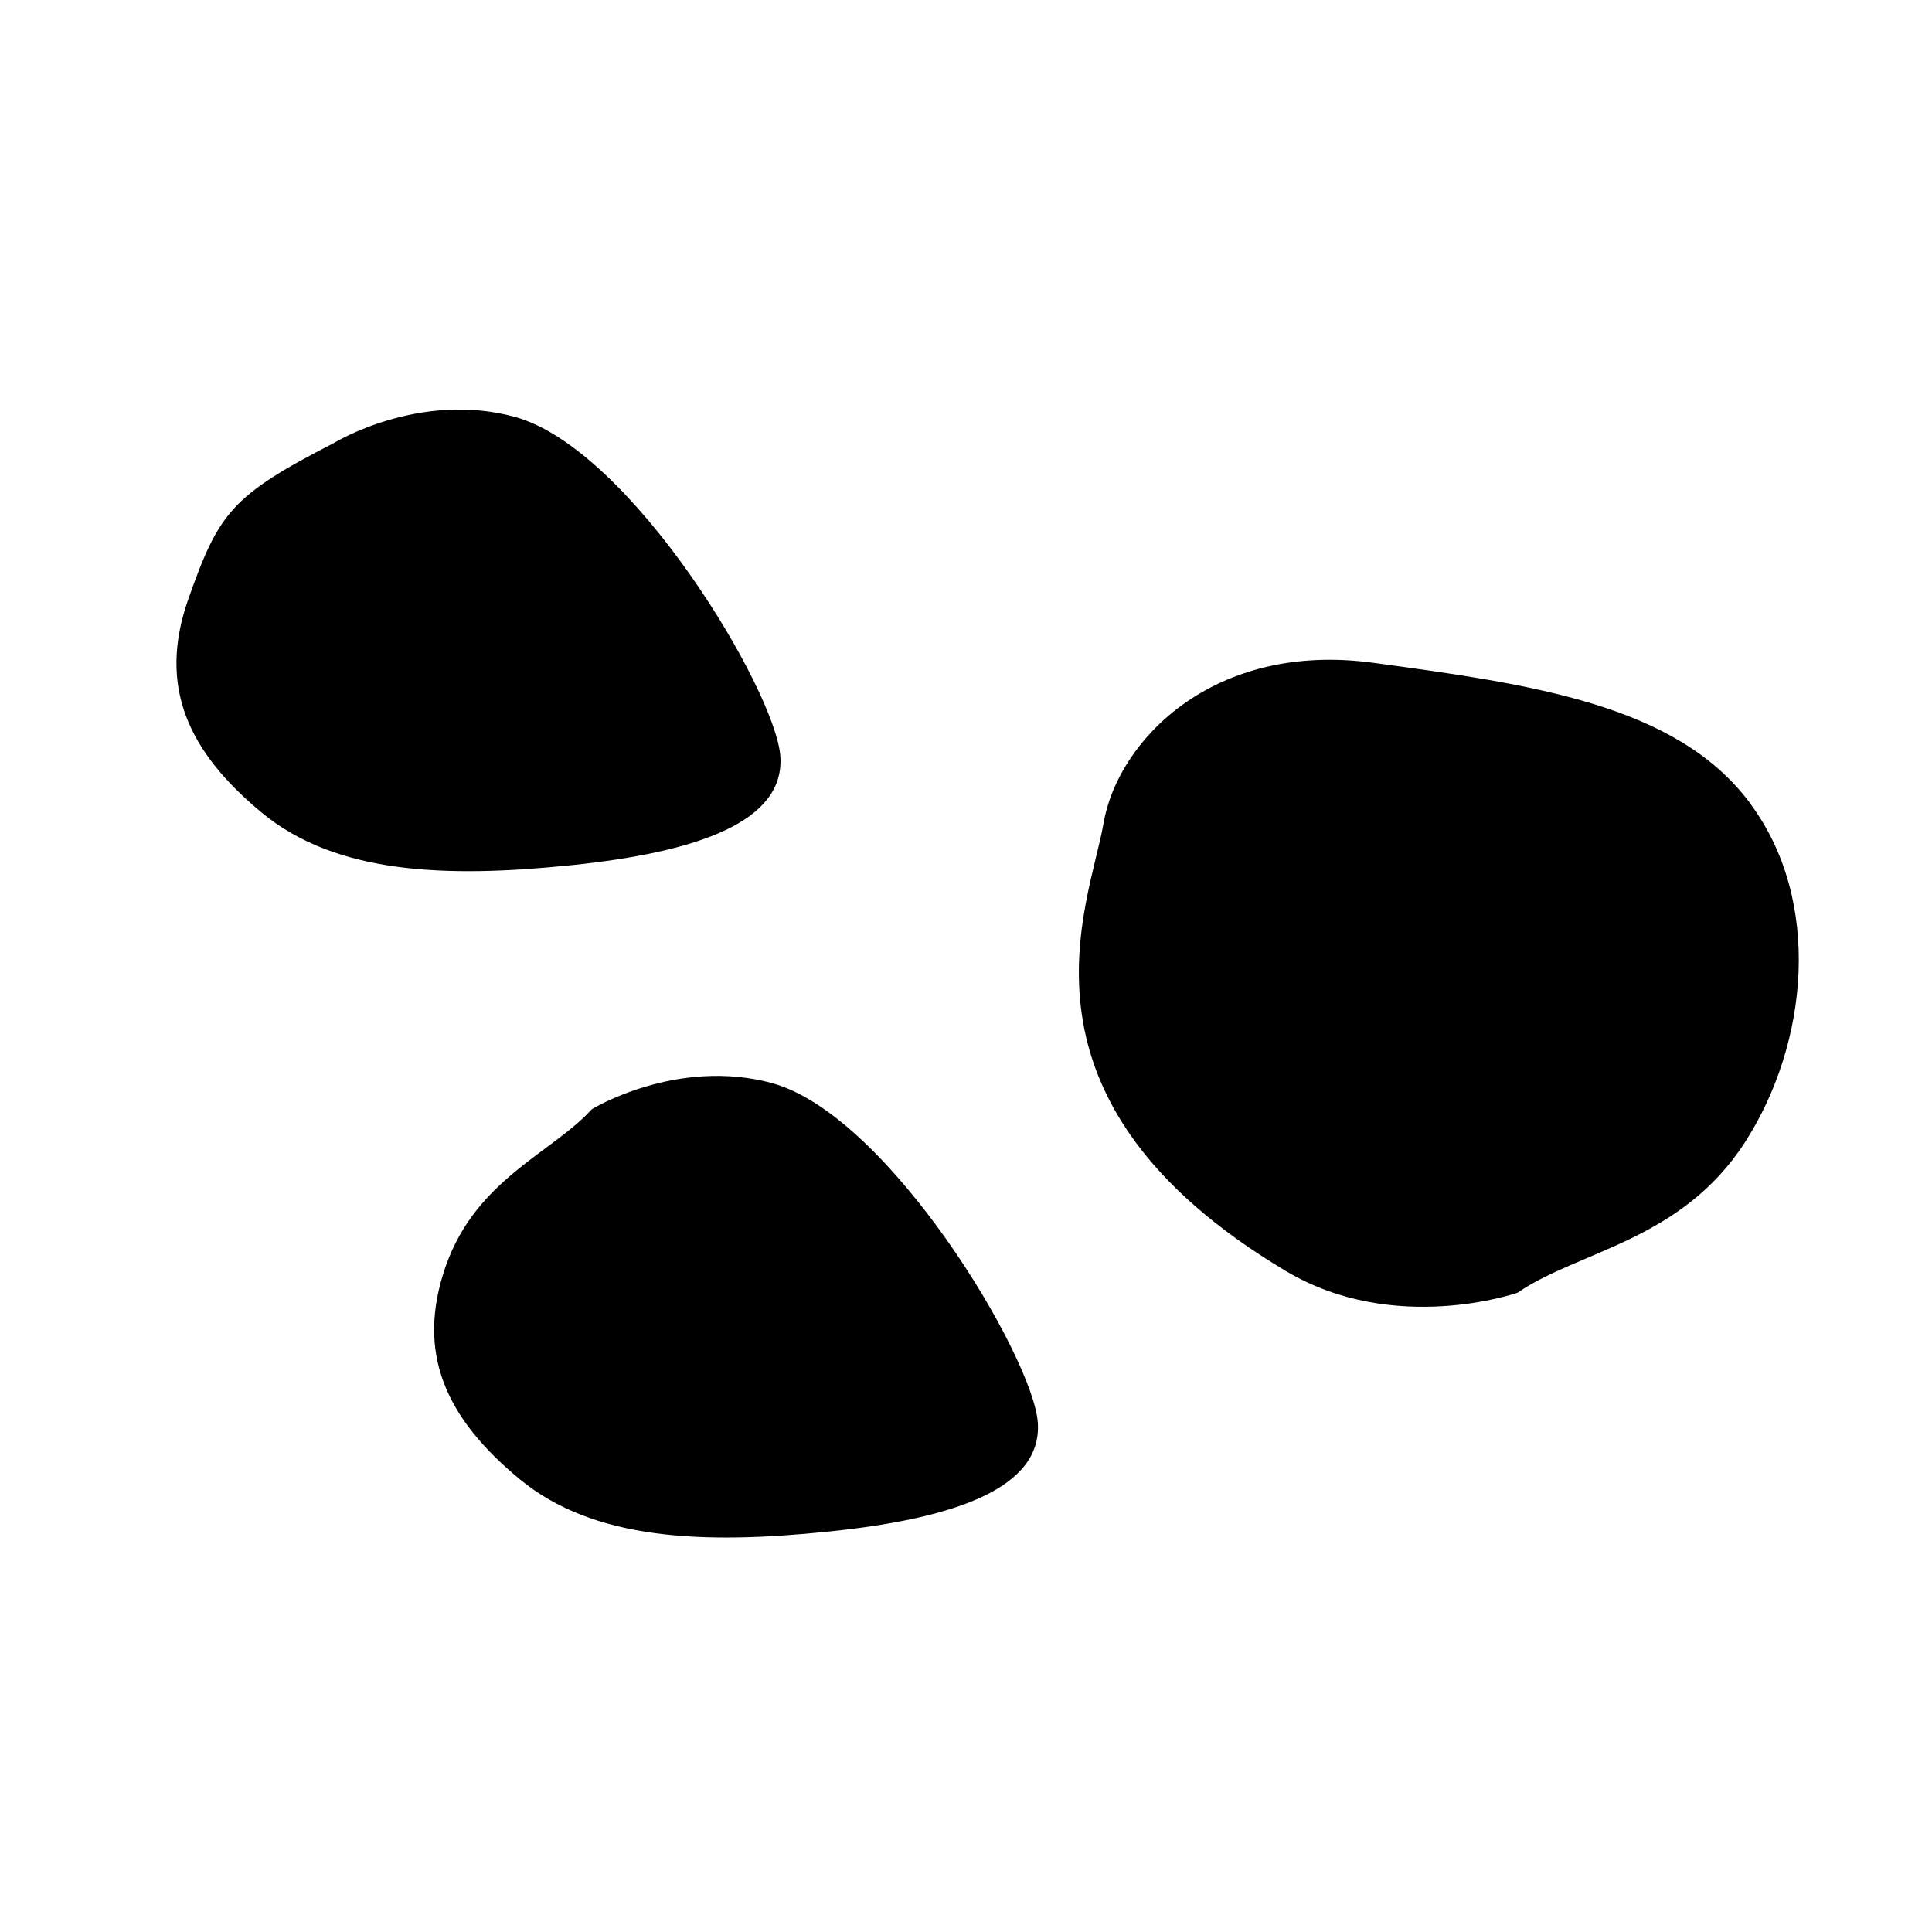
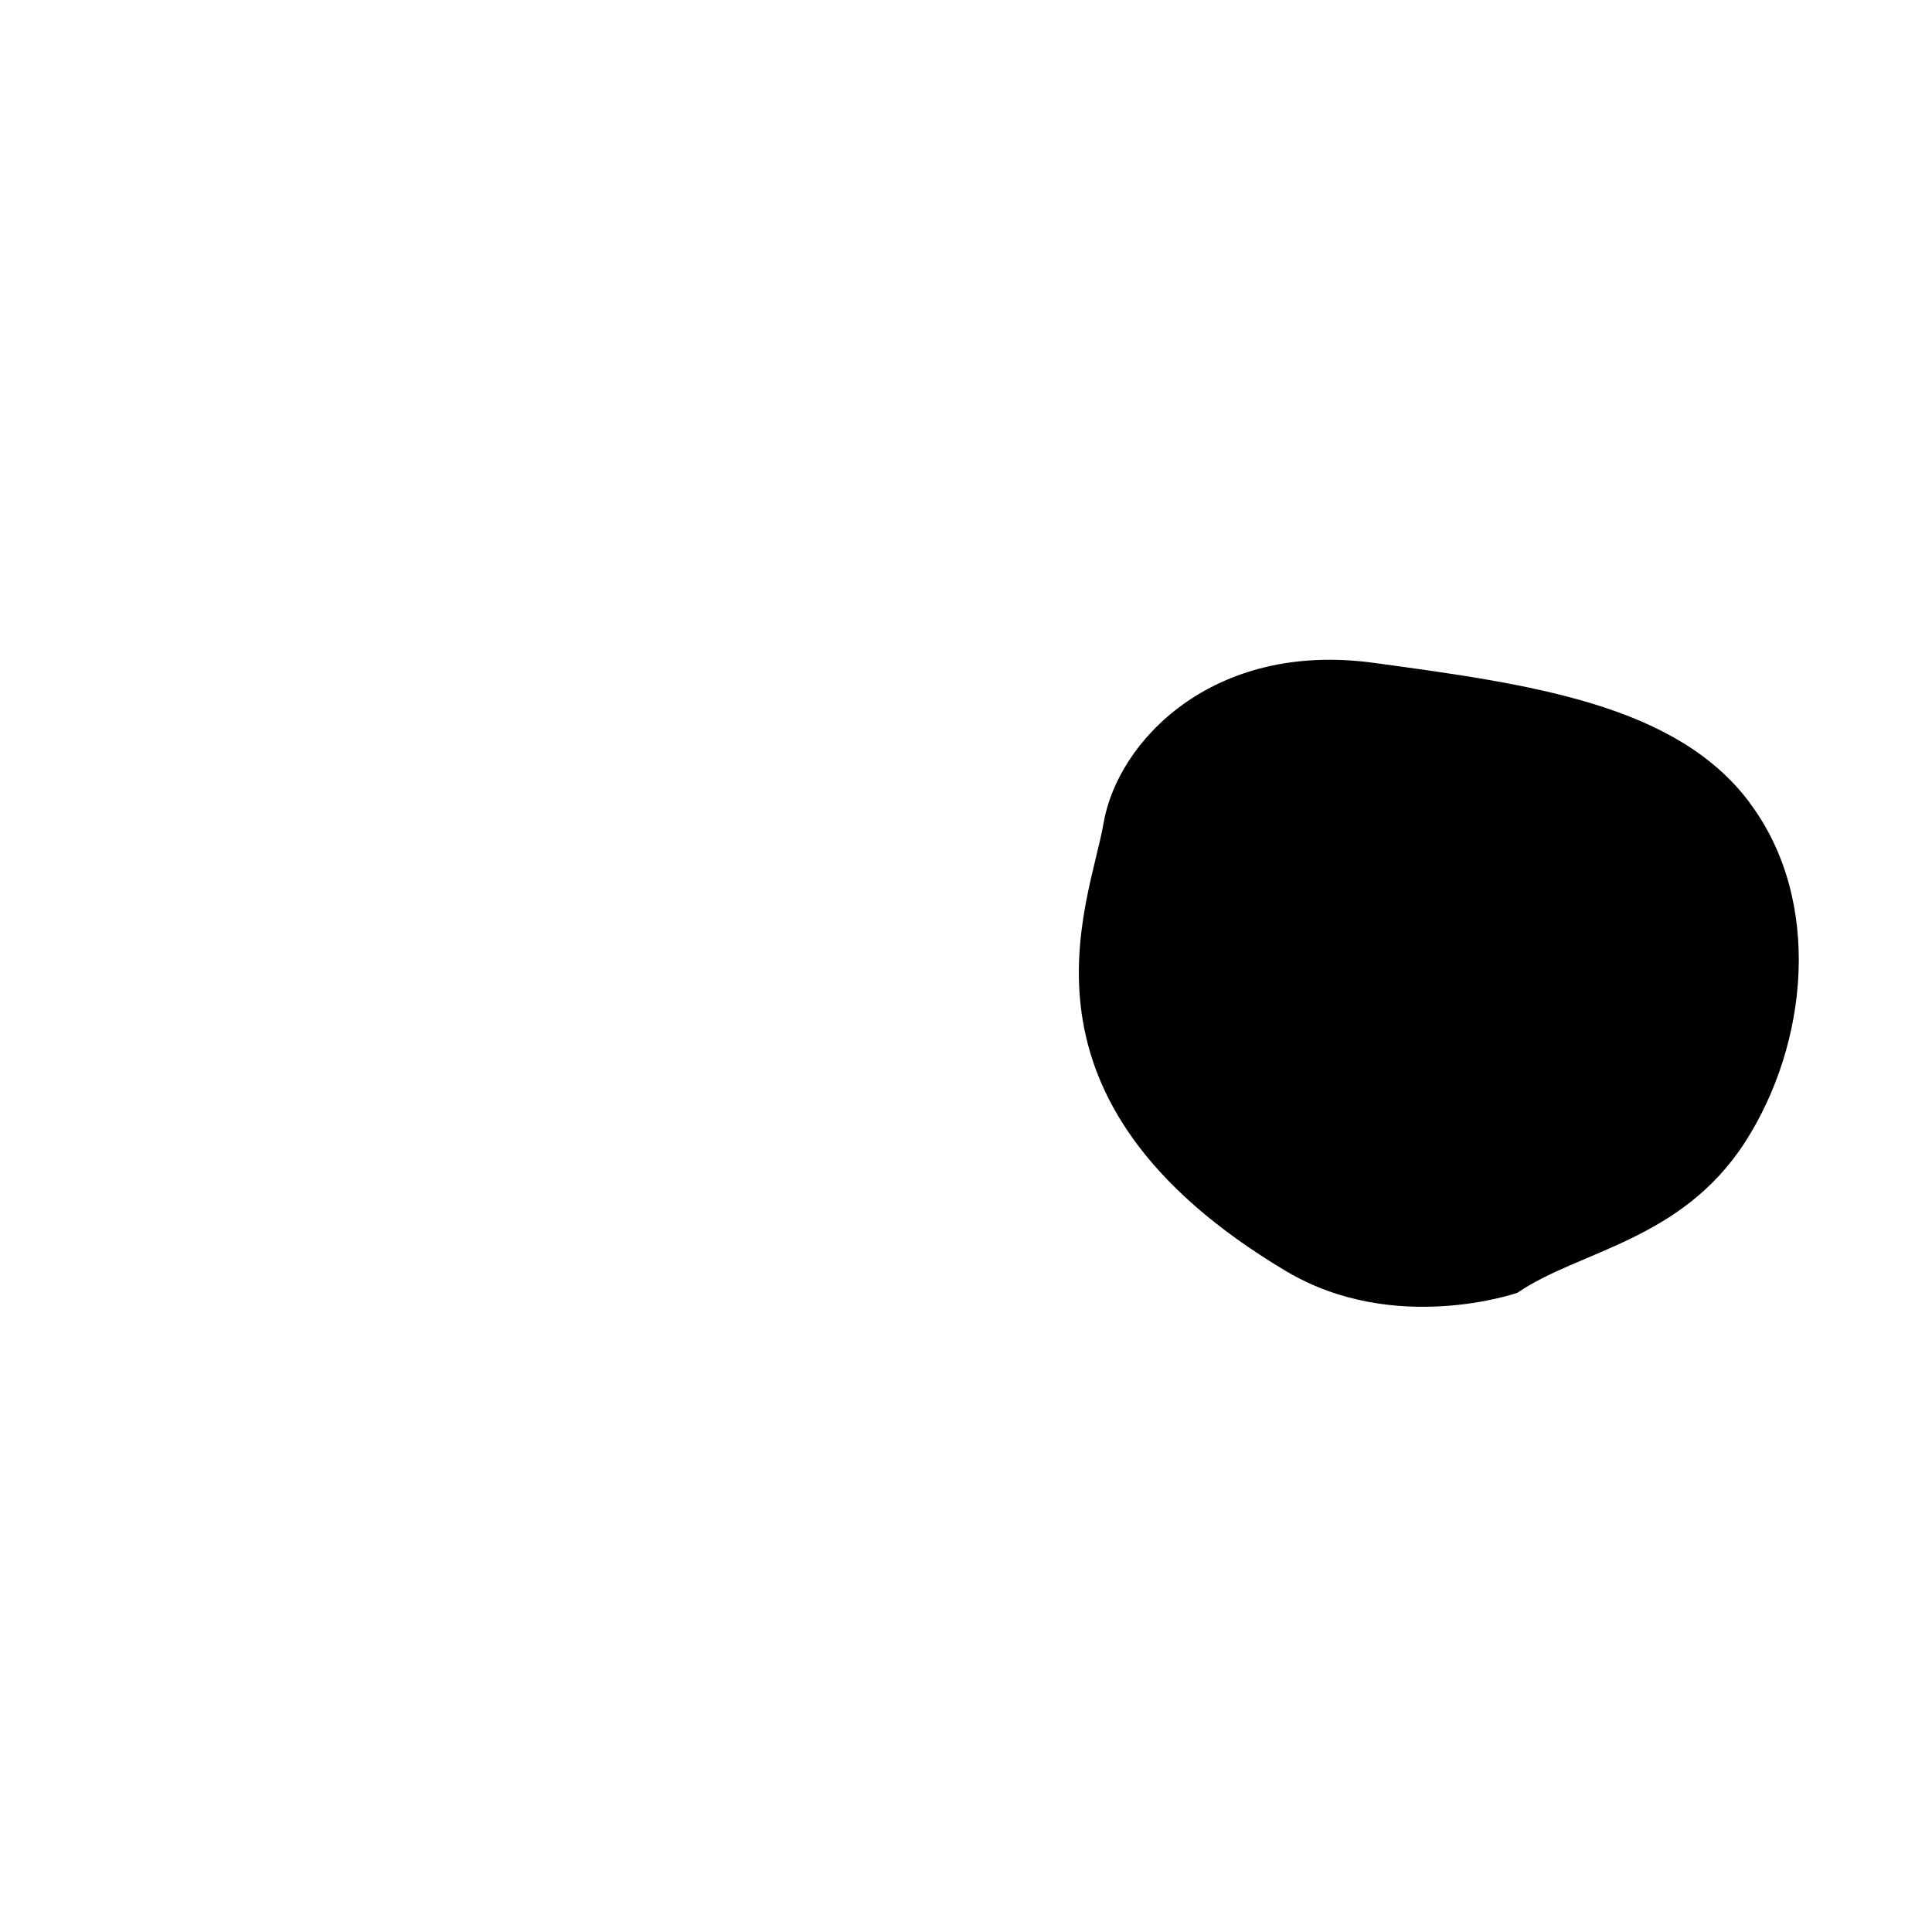
<svg xmlns="http://www.w3.org/2000/svg" width="92" height="92" viewBox="0 0 92 92">
  <g id="a">
    <g>
      <path d="M83.31,38.21c-3.49-4.65-10.31-5.62-17.93-6.65-7.63-1.03-12.16,3.73-12.83,7.64-.67,3.91-5,13.17,8.69,21.33,5.17,3.08,11.02,1.03,11.02,1.03,2.93-2.01,7.79-2.46,10.83-7.16,3.03-4.7,3.71-11.54,.22-16.18Z" />
-       <path d="M27.21,41.2c6.01-.62,10.16-2.07,9.95-5.18-.21-3.11-7.09-14.65-12.65-16.17-4.56-1.24-8.6,1.24-8.6,1.24-4.9,2.52-5.49,3.32-6.95,7.46-1.45,4.15,0,7.25,3.52,10.16,3.52,2.9,8.71,3.11,14.72,2.49Z" />
-       <path d="M36.78,51.58c-4.56-1.24-8.6,1.24-8.6,1.24-1.87,2.07-5.49,3.32-6.95,7.46-1.45,4.15,0,7.25,3.52,10.16,3.52,2.9,8.71,3.11,14.72,2.49,6.01-.62,10.16-2.07,9.95-5.18-.21-3.11-7.09-14.65-12.65-16.17Z" />
    </g>
  </g>
  <g id="b" />
</svg>